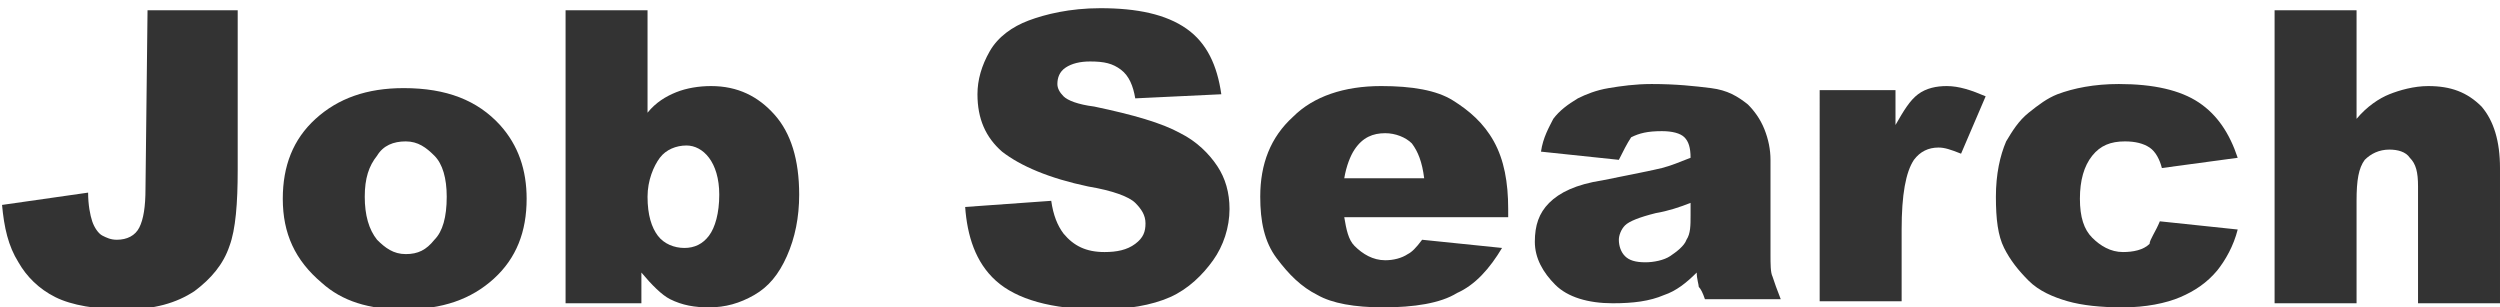
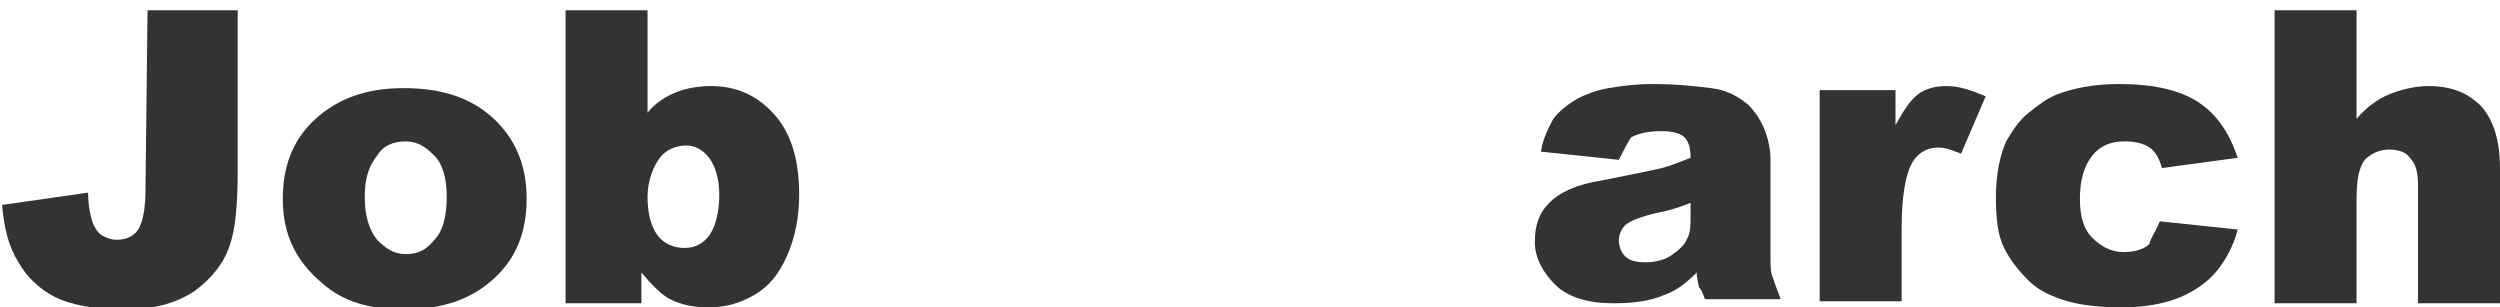
<svg xmlns="http://www.w3.org/2000/svg" version="1.1" id="レイヤー_1" x="0px" y="0px" width="122px" height="15px" viewBox="0 0 122 15" style="enable-background:new 0 0 122 15;" xml:space="preserve">
  <style type="text/css">
	.st0{fill:#333333;}
</style>
  <g id="レイヤー_4">
    <g>
      <g>
        <g>
          <g>
            <path class="st0" d="M7.2,0.5h4.4v7.8c0,1.6-0.1,2.9-0.4,3.7c-0.3,0.9-0.9,1.6-1.7,2.2c-0.9,0.6-2,0.9-3.4,0.9       c-1.4,0-2.6-0.2-3.4-0.6c-0.8-0.4-1.4-1-1.8-1.7C0.4,12,0.2,11.1,0.1,10l4.2-0.6c0,0.6,0.1,1.1,0.2,1.4s0.3,0.6,0.5,0.7       c0.2,0.1,0.4,0.2,0.7,0.2c0.5,0,0.9-0.2,1.1-0.6c0.2-0.4,0.3-1,0.3-1.9L7.2,0.5L7.2,0.5z" />
            <path class="st0" d="M13.8,9.7c0-1.6,0.5-2.9,1.6-3.9s2.5-1.5,4.3-1.5c2.1,0,3.6,0.6,4.7,1.8c0.9,1,1.3,2.2,1.3,3.6       c0,1.6-0.5,2.9-1.6,3.9c-1.1,1-2.5,1.5-4.4,1.5c-1.7,0-3-0.4-4-1.3C14.4,12.7,13.8,11.4,13.8,9.7z M17.8,9.6       c0,0.9,0.2,1.6,0.6,2.1c0.4,0.4,0.8,0.7,1.4,0.7c0.6,0,1-0.2,1.4-0.7c0.4-0.4,0.6-1.1,0.6-2.1c0-0.9-0.2-1.6-0.6-2       s-0.8-0.7-1.4-0.7c-0.6,0-1.1,0.2-1.4,0.7C18,8.1,17.8,8.7,17.8,9.6z" />
            <path class="st0" d="M27.6,0.5h4v5C32,5,32.5,4.7,33,4.5c0.5-0.2,1.1-0.3,1.7-0.3c1.3,0,2.3,0.5,3.1,1.4       C38.6,6.5,39,7.8,39,9.5c0,1.1-0.2,2.1-0.6,3c-0.4,0.9-0.9,1.5-1.6,1.9c-0.7,0.4-1.4,0.6-2.2,0.6c-0.7,0-1.3-0.1-1.9-0.4       c-0.4-0.2-0.9-0.7-1.4-1.3v1.5h-3.7L27.6,0.5L27.6,0.5z M31.6,9.6c0,0.9,0.2,1.5,0.5,1.9c0.3,0.4,0.8,0.6,1.3,0.6       c0.5,0,0.9-0.2,1.2-0.6s0.5-1.1,0.5-2c0-0.8-0.2-1.4-0.5-1.8c-0.3-0.4-0.7-0.6-1.1-0.6c-0.5,0-1,0.2-1.3,0.6S31.6,8.8,31.6,9.6       z" />
-             <path class="st0" d="M47.1,10.1l4.2-0.3c0.1,0.7,0.3,1.2,0.6,1.6c0.5,0.6,1.1,0.9,2,0.9c0.6,0,1.1-0.1,1.5-0.4s0.5-0.6,0.5-1       c0-0.4-0.2-0.7-0.5-1c-0.3-0.3-1.1-0.6-2.3-0.8c-1.9-0.4-3.3-1-4.2-1.7c-0.8-0.7-1.2-1.6-1.2-2.8c0-0.7,0.2-1.4,0.6-2.1       c0.4-0.7,1.1-1.2,1.9-1.5s2-0.6,3.5-0.6c1.8,0,3.2,0.3,4.2,1c1,0.7,1.5,1.8,1.7,3.2l-4.2,0.2c-0.1-0.6-0.3-1.1-0.7-1.4       c-0.4-0.3-0.8-0.4-1.5-0.4c-0.5,0-0.9,0.1-1.2,0.3c-0.3,0.2-0.4,0.5-0.4,0.8c0,0.2,0.1,0.4,0.3,0.6c0.2,0.2,0.7,0.4,1.5,0.5       c1.9,0.4,3.3,0.8,4.2,1.3c0.8,0.4,1.4,1,1.8,1.6s0.6,1.3,0.6,2.1c0,0.9-0.3,1.8-0.8,2.5s-1.2,1.4-2.1,1.8       c-0.9,0.4-2.1,0.6-3.4,0.6c-2.4,0-4.1-0.5-5.1-1.4S47.2,11.5,47.1,10.1z" />
-             <path class="st0" d="M73.6,10.6h-8c0.1,0.6,0.2,1.1,0.5,1.4c0.4,0.4,0.9,0.7,1.5,0.7c0.4,0,0.8-0.1,1.1-0.3       c0.2-0.1,0.4-0.3,0.7-0.7l3.9,0.4c-0.6,1-1.3,1.8-2.2,2.2c-0.8,0.5-2.1,0.7-3.6,0.7c-1.4,0-2.5-0.2-3.2-0.6       c-0.8-0.4-1.4-1-2-1.8s-0.8-1.8-0.8-3c0-1.6,0.5-2.9,1.6-3.9c1-1,2.5-1.5,4.3-1.5c1.5,0,2.7,0.2,3.5,0.7s1.5,1.1,2,2       s0.7,2,0.7,3.3L73.6,10.6L73.6,10.6z M69.5,8.7c-0.1-0.8-0.3-1.3-0.6-1.7c-0.3-0.3-0.8-0.5-1.3-0.5c-0.6,0-1.1,0.2-1.5,0.8       c-0.2,0.3-0.4,0.8-0.5,1.4H69.5z" />
            <path class="st0" d="M79,7.8l-3.8-0.4c0.1-0.7,0.4-1.2,0.6-1.6c0.3-0.4,0.7-0.7,1.2-1c0.4-0.2,0.9-0.4,1.5-0.5       c0.6-0.1,1.3-0.2,2.1-0.2c1.2,0,2.1,0.1,2.9,0.2s1.3,0.4,1.8,0.8c0.3,0.3,0.6,0.7,0.8,1.2s0.3,1,0.3,1.5v4.6       c0,0.5,0,0.9,0.1,1.1c0.1,0.3,0.2,0.6,0.4,1.1h-3.7c-0.1-0.3-0.2-0.5-0.3-0.6c0-0.1-0.1-0.4-0.1-0.7c-0.5,0.5-1,0.9-1.6,1.1       c-0.7,0.3-1.5,0.4-2.5,0.4c-1.2,0-2.2-0.3-2.8-0.9c-0.6-0.6-1-1.3-1-2.1c0-0.8,0.2-1.4,0.7-1.9c0.5-0.5,1.3-0.9,2.6-1.1       c1.5-0.3,2.5-0.5,2.9-0.6c0.4-0.1,0.9-0.3,1.4-0.5c0-0.5-0.1-0.8-0.3-1c-0.2-0.2-0.6-0.3-1.1-0.3c-0.7,0-1.1,0.1-1.5,0.3       C79.4,7,79.2,7.4,79,7.8z M82.5,9.9c-0.5,0.2-1.1,0.4-1.7,0.5c-0.8,0.2-1.3,0.4-1.5,0.6c-0.2,0.2-0.3,0.5-0.3,0.7       c0,0.3,0.1,0.6,0.3,0.8c0.2,0.2,0.5,0.3,1,0.3c0.4,0,0.9-0.1,1.2-0.3s0.7-0.5,0.8-0.8c0.2-0.3,0.2-0.7,0.2-1.2V9.9z" />
            <path class="st0" d="M88.8,4.4h3.7v1.7c0.4-0.7,0.7-1.2,1.1-1.5s0.9-0.4,1.4-0.4c0.6,0,1.2,0.2,1.9,0.5l-1.2,2.8       c-0.5-0.2-0.8-0.3-1.1-0.3c-0.5,0-0.9,0.2-1.2,0.6c-0.4,0.6-0.6,1.7-0.6,3.4v3.5h-4L88.8,4.4L88.8,4.4z" />
            <path class="st0" d="M105.4,10.8l3.8,0.4c-0.2,0.8-0.6,1.5-1,2c-0.5,0.6-1.1,1-1.8,1.3c-0.7,0.3-1.7,0.5-2.8,0.5       c-1.1,0-2-0.1-2.7-0.3s-1.4-0.5-1.9-1c-0.5-0.5-0.9-1-1.2-1.6c-0.3-0.6-0.4-1.4-0.4-2.5c0-1.1,0.2-2,0.5-2.7       c0.3-0.5,0.6-1,1.1-1.4c0.5-0.4,0.9-0.7,1.4-0.9c0.8-0.3,1.8-0.5,3-0.5c1.7,0,3,0.3,3.9,0.9s1.5,1.5,1.9,2.7l-3.7,0.5       c-0.1-0.4-0.3-0.8-0.6-1c-0.3-0.2-0.7-0.3-1.2-0.3c-0.7,0-1.2,0.2-1.6,0.7c-0.4,0.5-0.6,1.2-0.6,2.1c0,0.9,0.2,1.5,0.6,1.9       c0.4,0.4,0.9,0.7,1.5,0.7c0.5,0,1-0.1,1.3-0.4C104.9,11.7,105.2,11.3,105.4,10.8z" />
            <path class="st0" d="M111,0.5h4v5.3c0.5-0.6,1.1-1,1.6-1.2c0.5-0.2,1.2-0.4,1.9-0.4c1.1,0,1.9,0.3,2.6,1c0.6,0.7,0.9,1.7,0.9,3       v6.6h-4V9.1c0-0.7-0.1-1.1-0.4-1.4c-0.2-0.3-0.6-0.4-1-0.4c-0.5,0-0.9,0.2-1.2,0.5c-0.3,0.4-0.4,1-0.4,2v5h-4L111,0.5L111,0.5z       " />
          </g>
        </g>
      </g>
    </g>
  </g>
  <g id="レイヤー_5">
</g>
</svg>